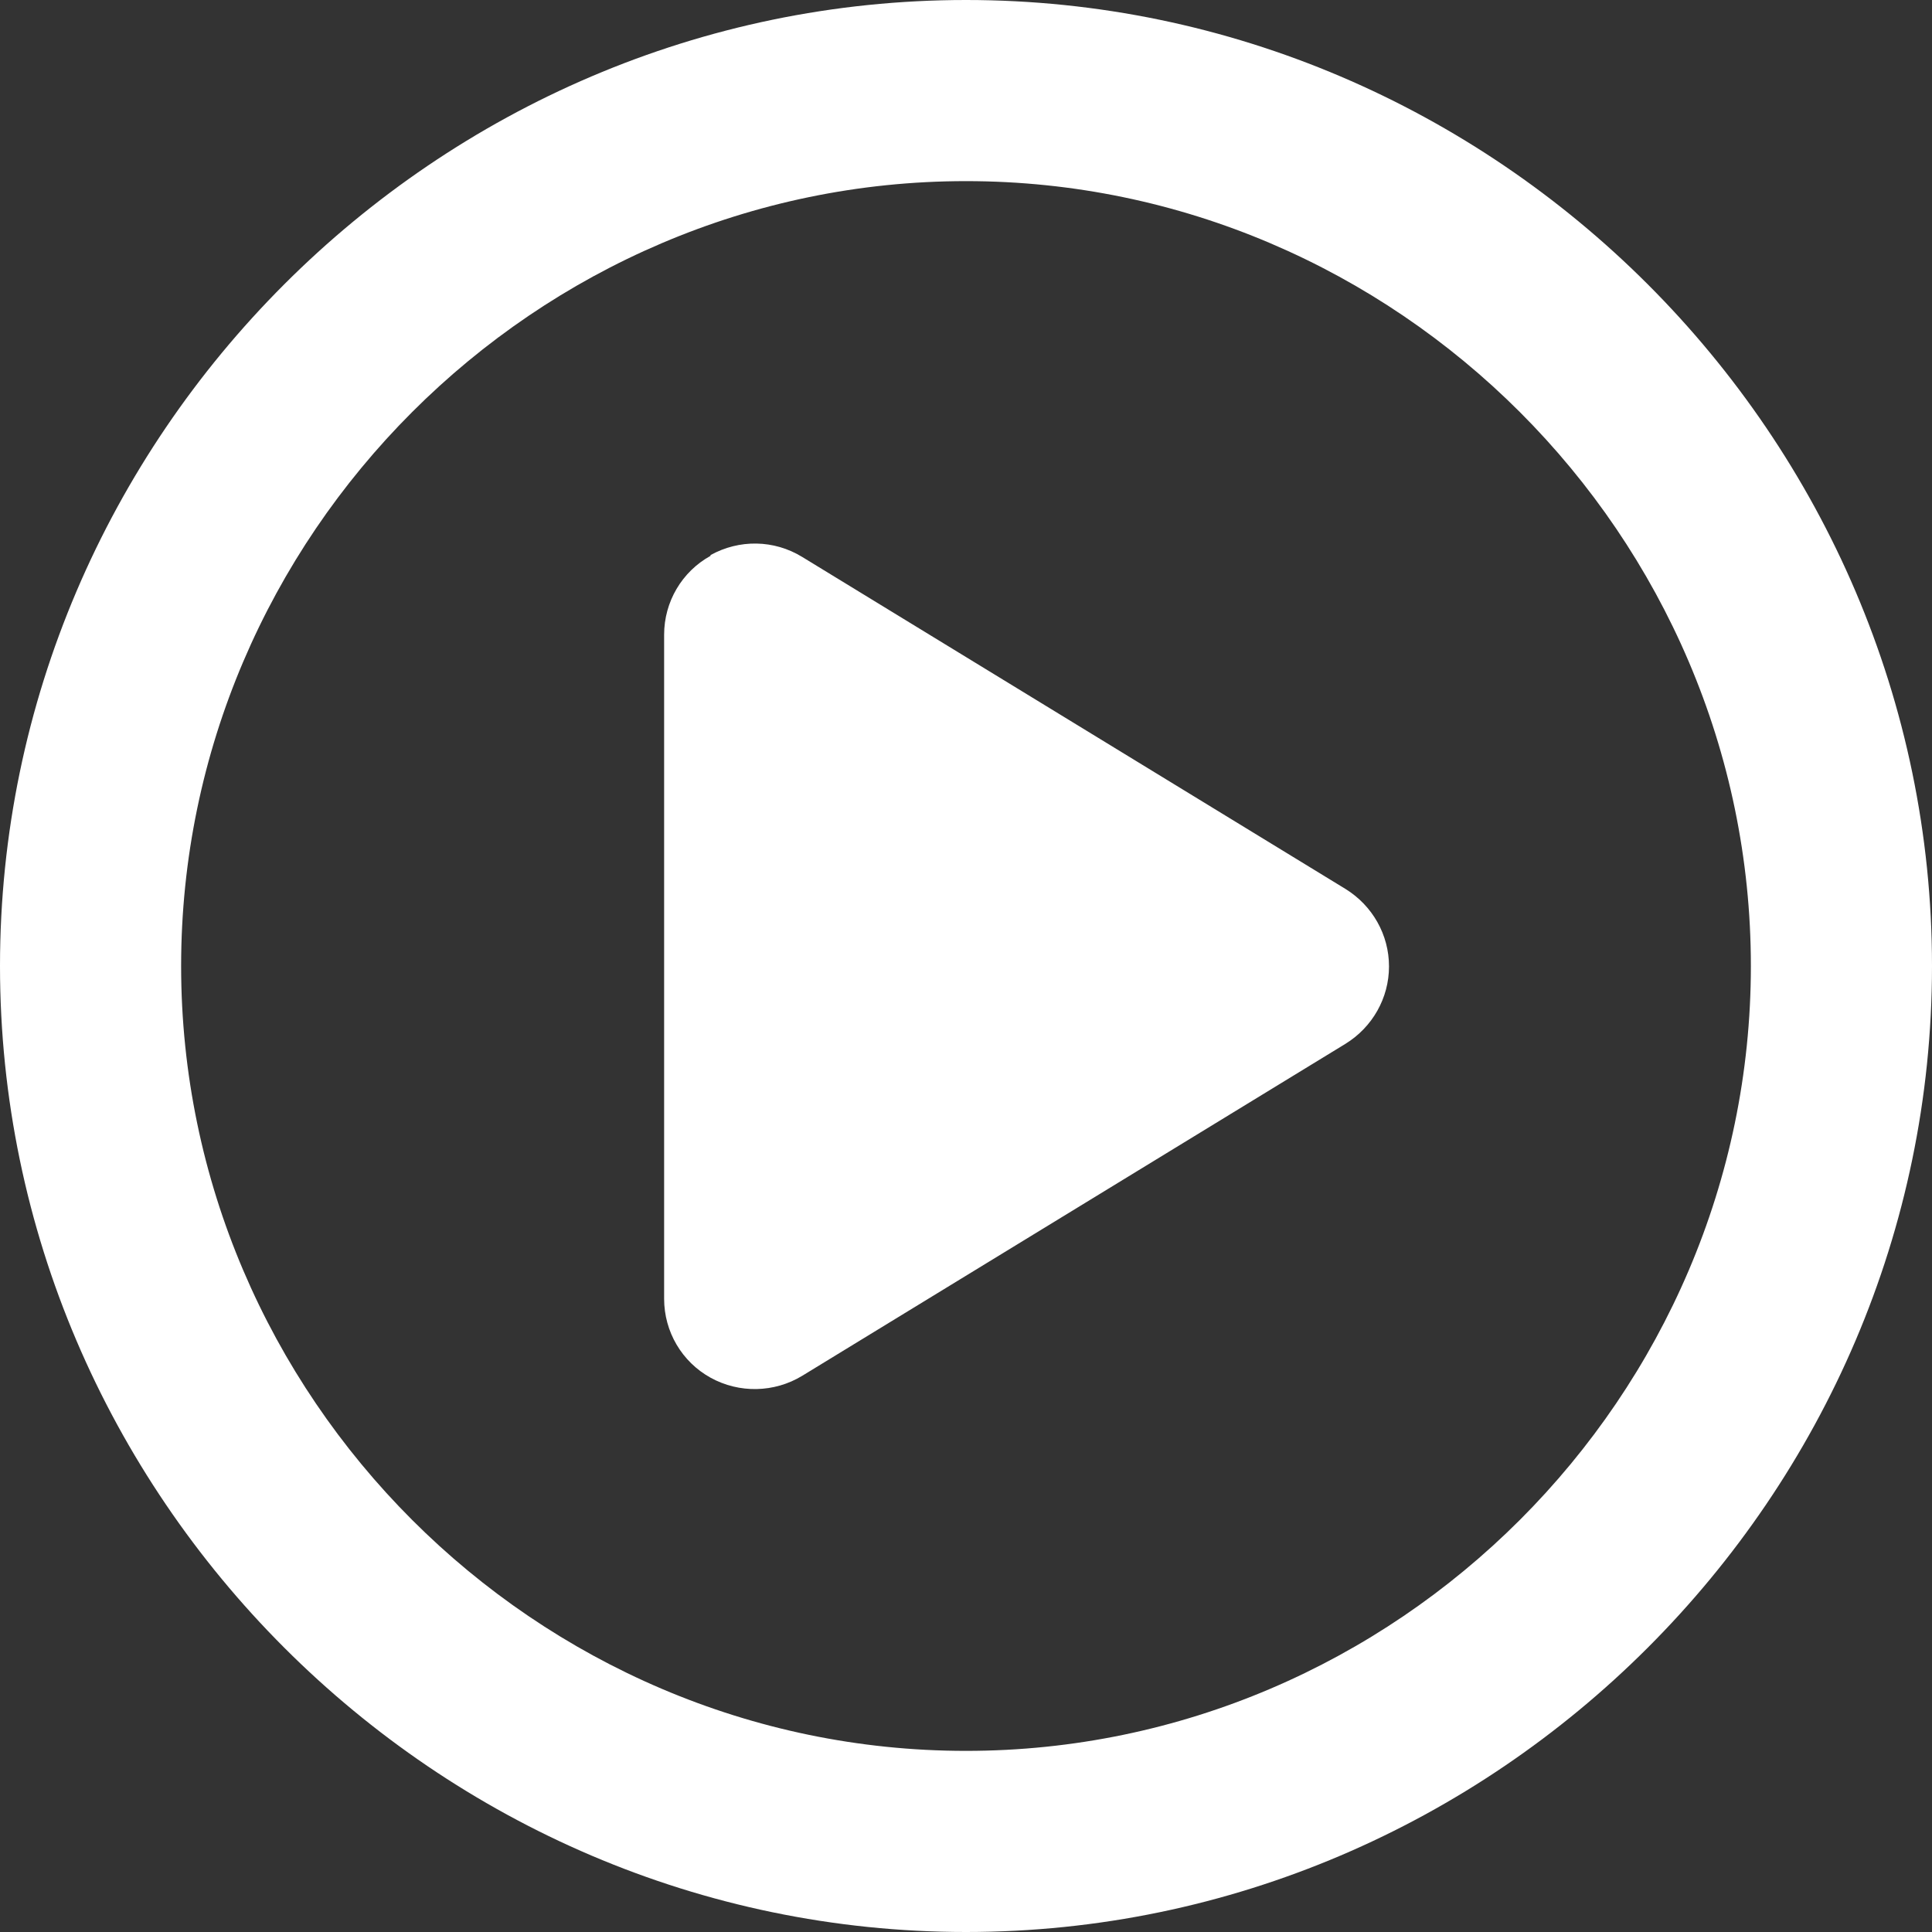
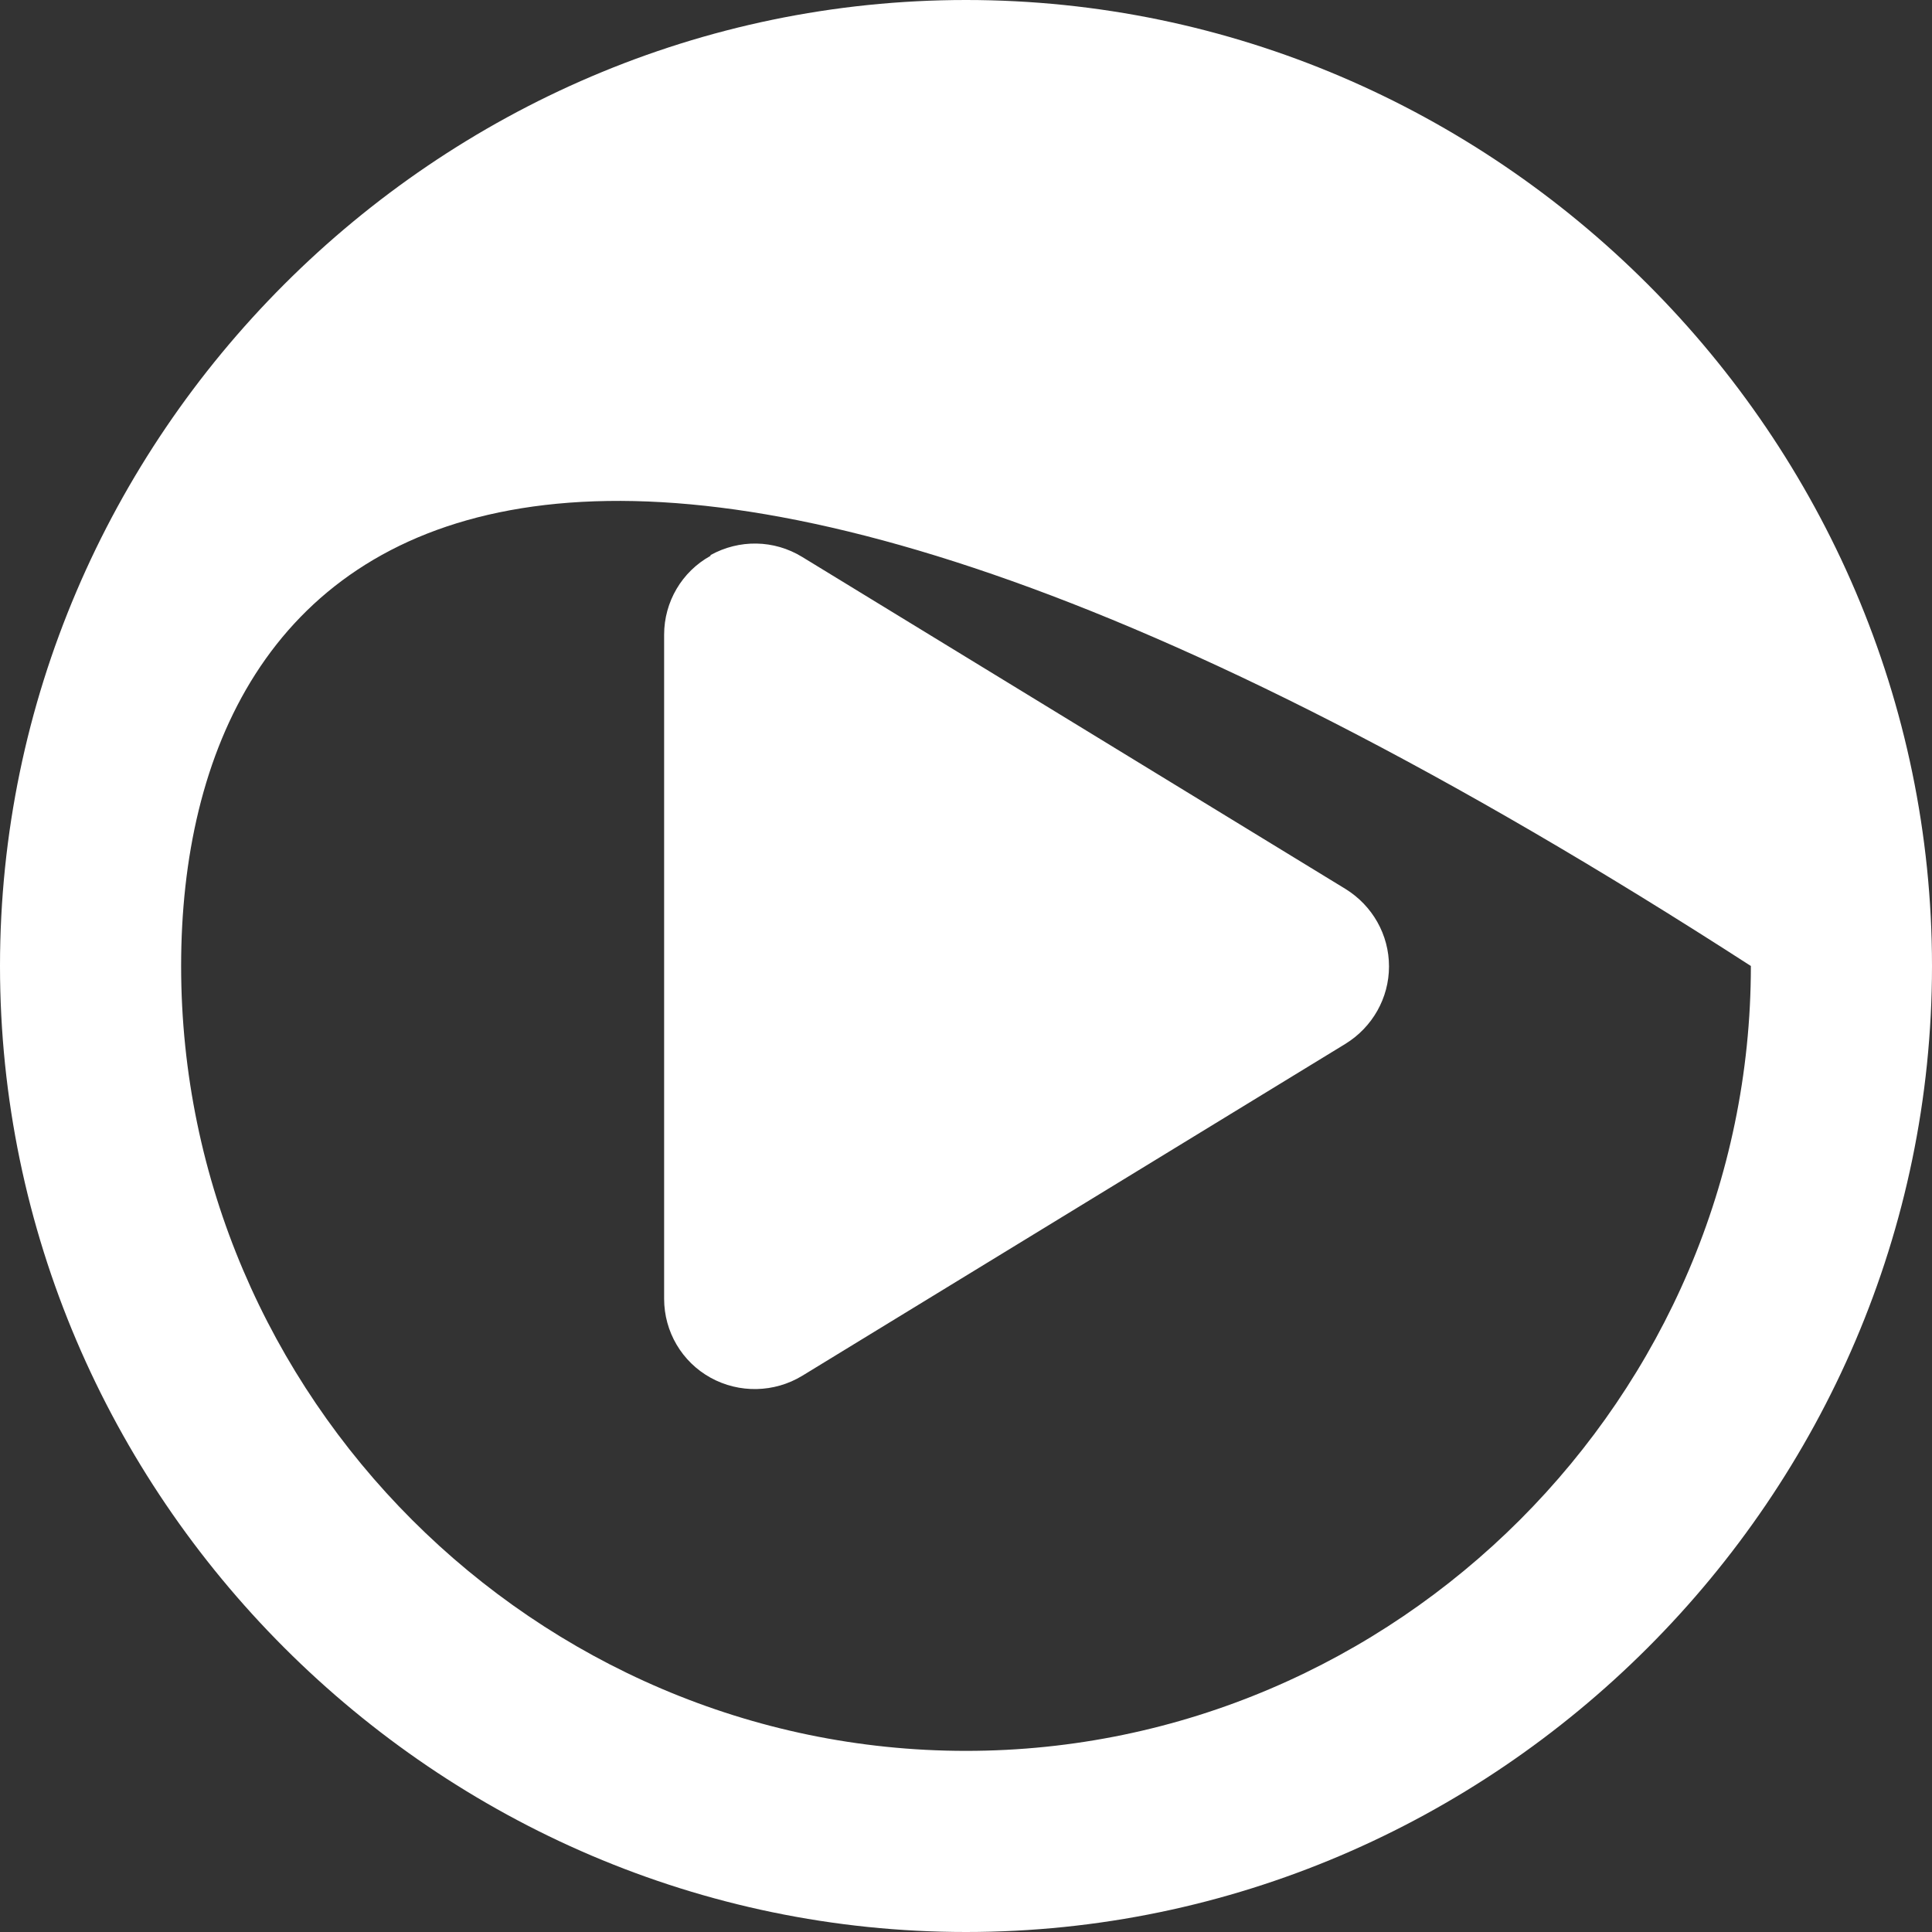
<svg xmlns="http://www.w3.org/2000/svg" width="100%" height="100%" viewBox="0 0 512 512" version="1.1" xml:space="preserve" style="fill-rule:evenodd;clip-rule:evenodd;stroke-linejoin:round;stroke-miterlimit:2;">
  <rect x="0" y="0" width="512" height="512" fill="#333333" stroke="none" />
-   <path d="M464,256C464,141.895 370.105,48 256,48C141.895,48 48,141.895 48,256C48,370.105 141.895,464 256,464C370.105,464 464,370.105 464,256ZM0,256C-0,115.563 115.563,0 256,0C396.437,-0 512,115.563 512,256C512,396.437 396.437,512 256,512C115.563,512 0,396.437 0,256ZM188.3,147.1C195.9,142.9 205.1,143 212.6,147.6L356.6,235.6C363.7,240 368.1,247.7 368.1,256.1C368.1,264.5 363.7,272.2 356.6,276.6L212.6,364.6C205.2,369.1 195.9,369.3 188.3,365.1C180.7,360.9 176,352.9 176,344.2L176,168.2C176,159.5 180.7,151.5 188.3,147.3L188.3,147.1Z" style="fill:white;fill-rule:nonzero;" />
+   <path d="M464,256C141.895,48 48,141.895 48,256C48,370.105 141.895,464 256,464C370.105,464 464,370.105 464,256ZM0,256C-0,115.563 115.563,0 256,0C396.437,-0 512,115.563 512,256C512,396.437 396.437,512 256,512C115.563,512 0,396.437 0,256ZM188.3,147.1C195.9,142.9 205.1,143 212.6,147.6L356.6,235.6C363.7,240 368.1,247.7 368.1,256.1C368.1,264.5 363.7,272.2 356.6,276.6L212.6,364.6C205.2,369.1 195.9,369.3 188.3,365.1C180.7,360.9 176,352.9 176,344.2L176,168.2C176,159.5 180.7,151.5 188.3,147.3L188.3,147.1Z" style="fill:white;fill-rule:nonzero;" />
</svg>